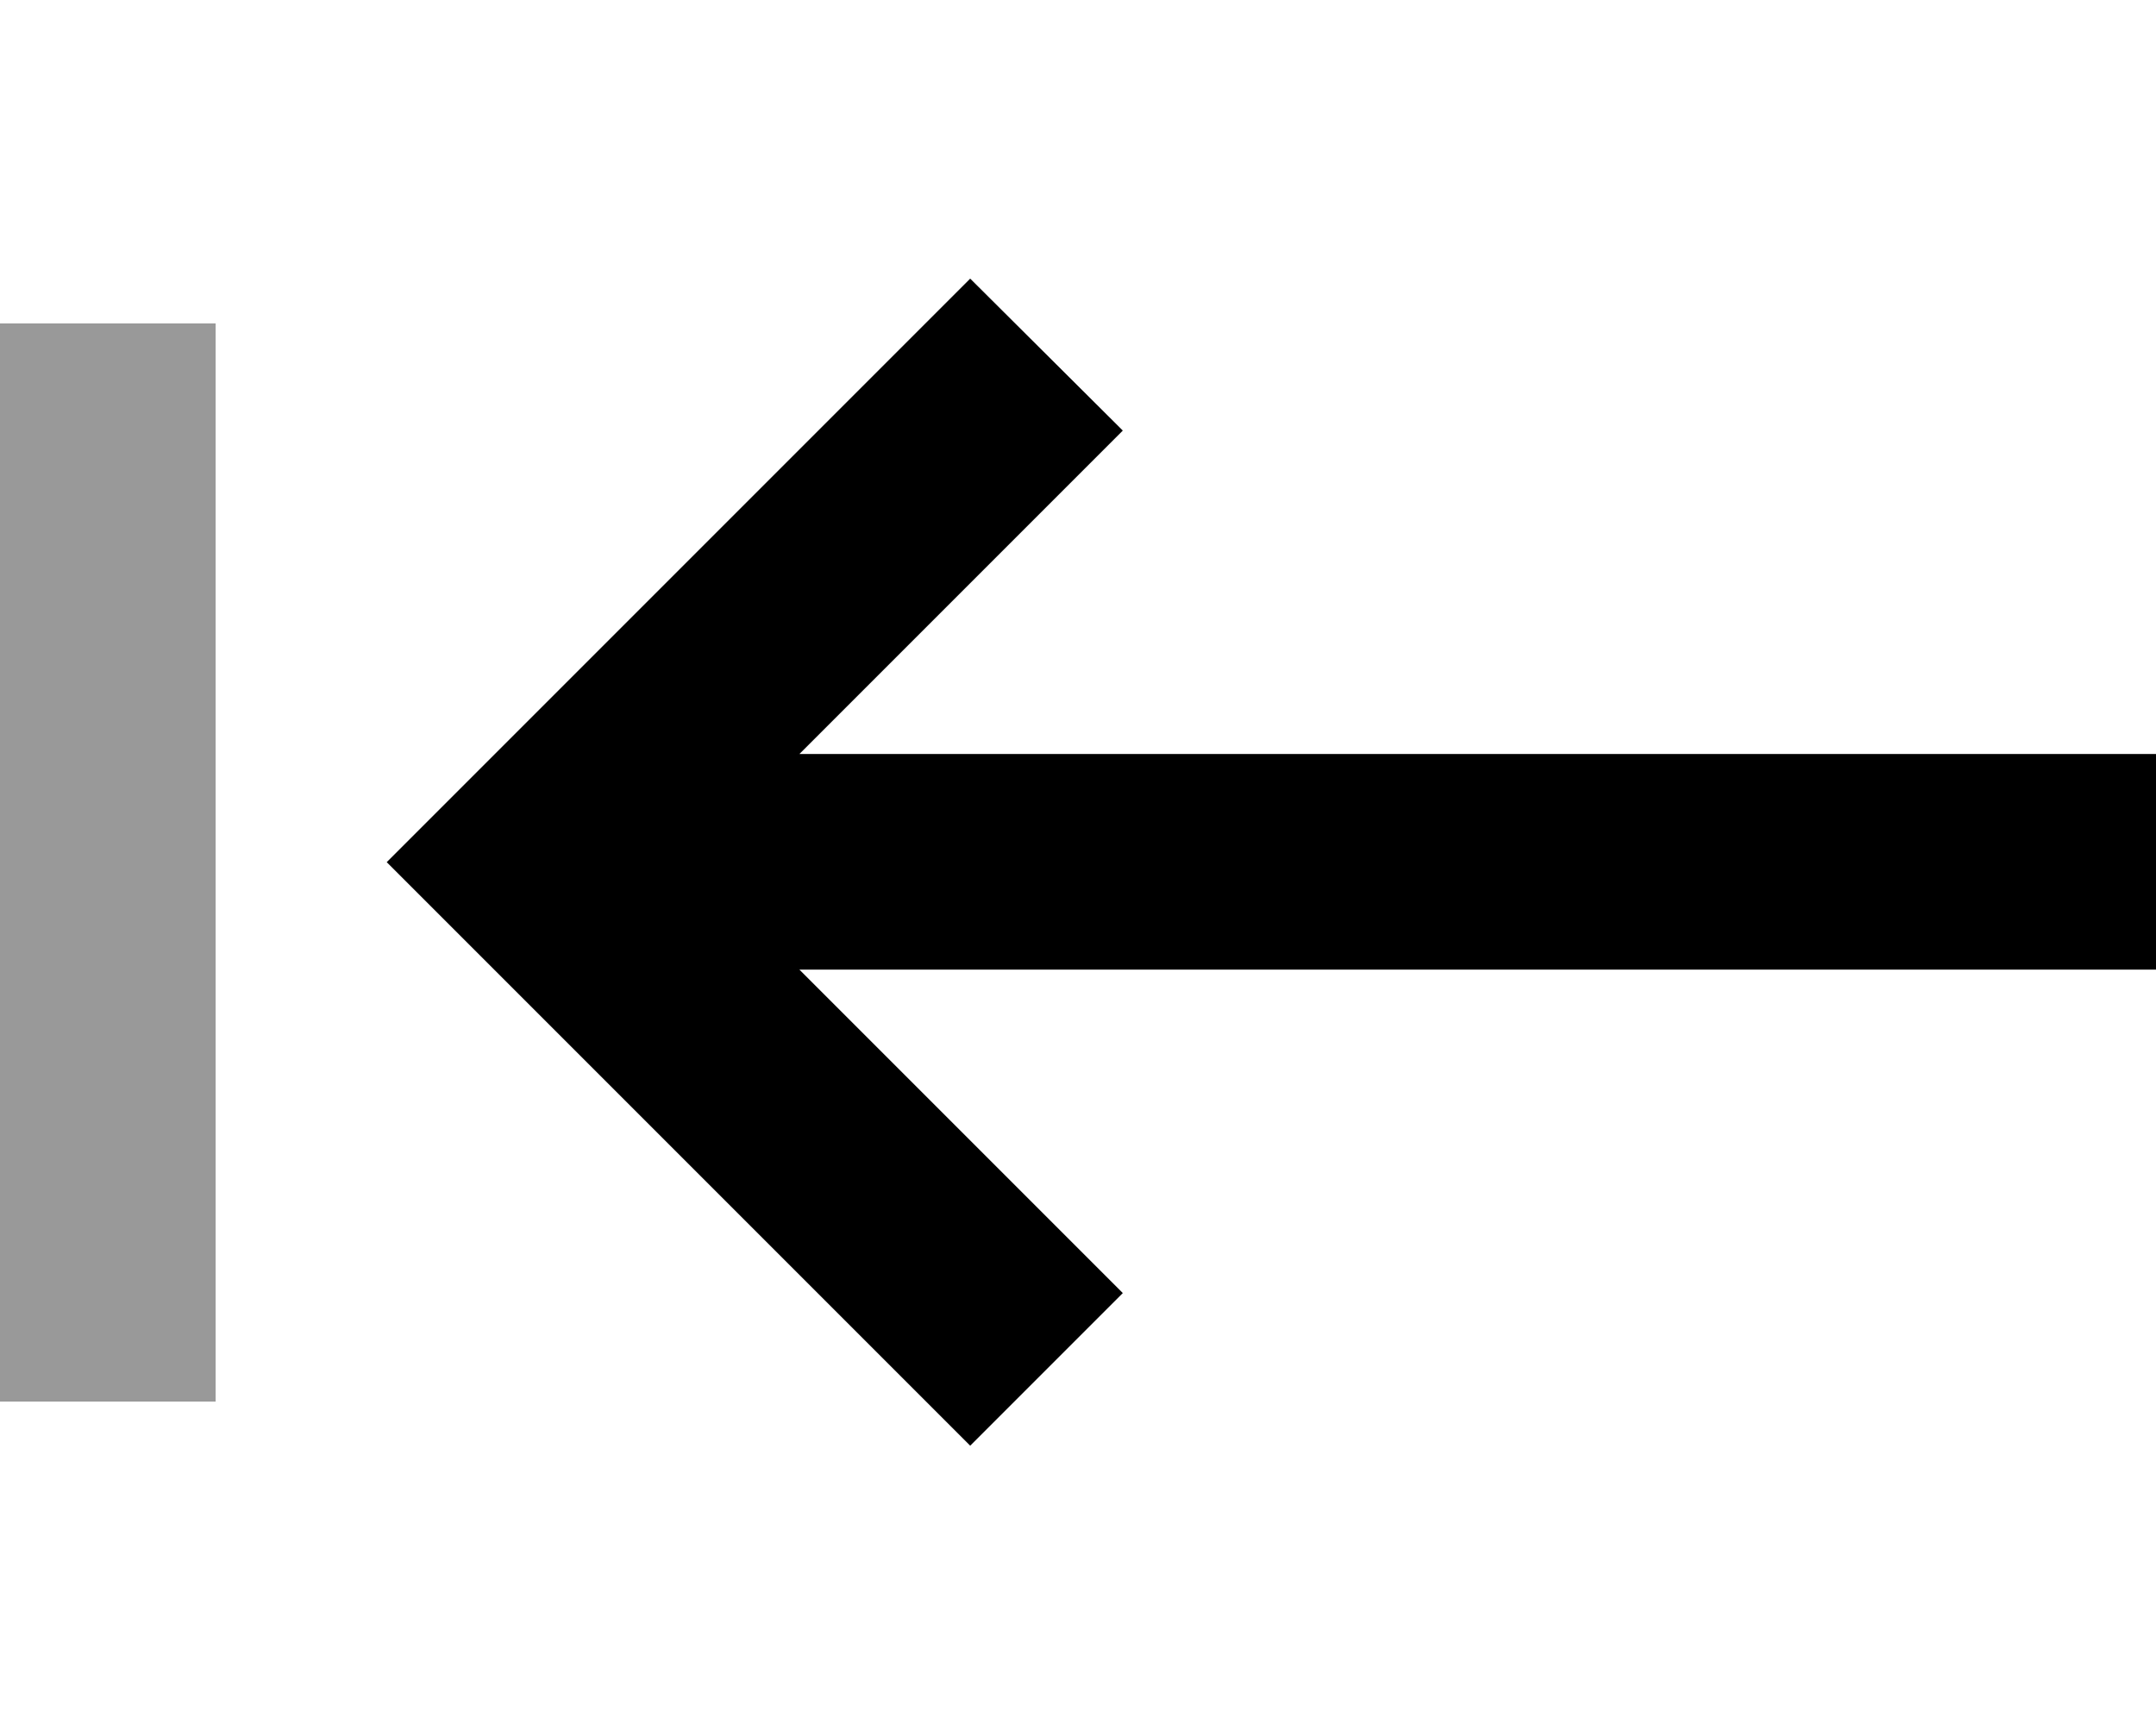
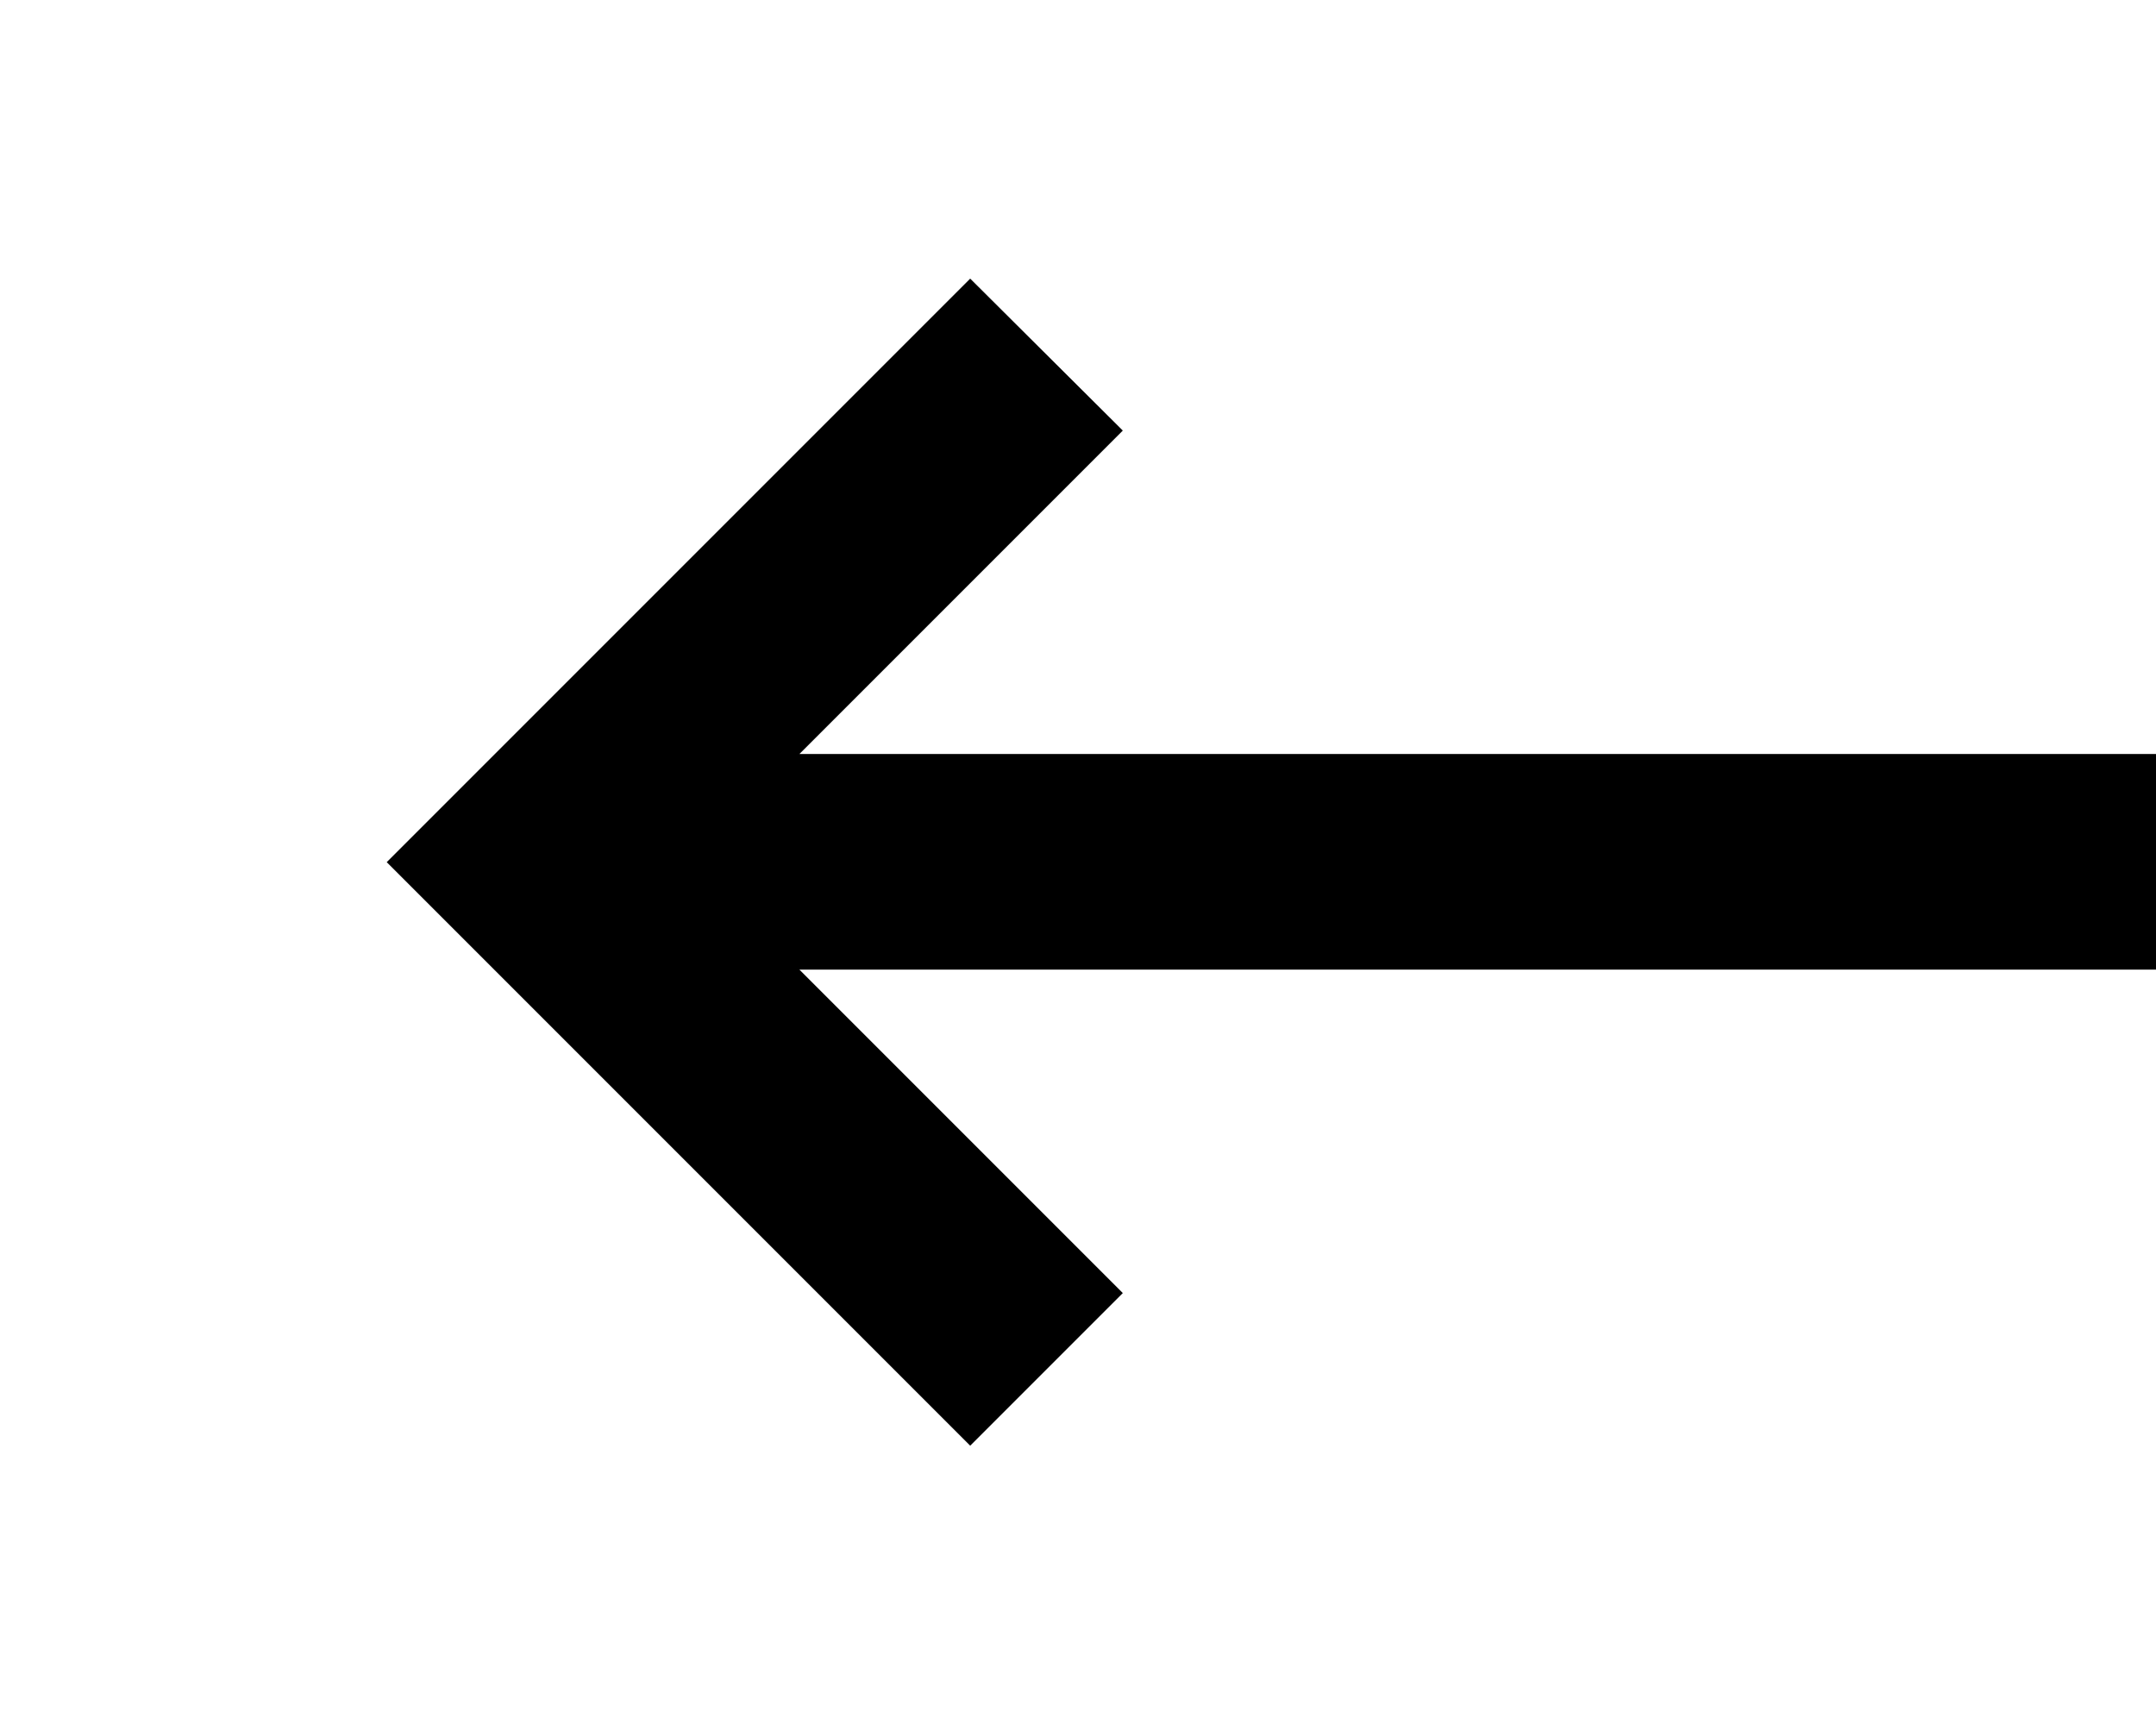
<svg xmlns="http://www.w3.org/2000/svg" viewBox="0 0 640 512">
-   <path style="fill:currentColor;opacity:.4" d="M0 96l64 0 0 320-64 0 0-320z" />
-   <path style="fill:currentColor;opacity:1" d="M288 82.7l-22.6 22.6-128 128-22.6 22.6 22.6 22.6 128 128 22.6 22.6 45.3-45.3c-6.6-6.6-38.6-38.6-96-96l402.7 0 0-64-402.7 0c57.4-57.4 89.4-89.4 96-96L288 82.7z" />
+   <path style="fill:currentColor;opacity:1" d="M288 82.7l-22.6 22.6-128 128-22.6 22.6 22.6 22.6 128 128 22.6 22.6 45.3-45.3c-6.6-6.6-38.6-38.6-96-96l402.7 0 0-64-402.7 0c57.4-57.4 89.4-89.4 96-96L288 82.7" />
</svg>